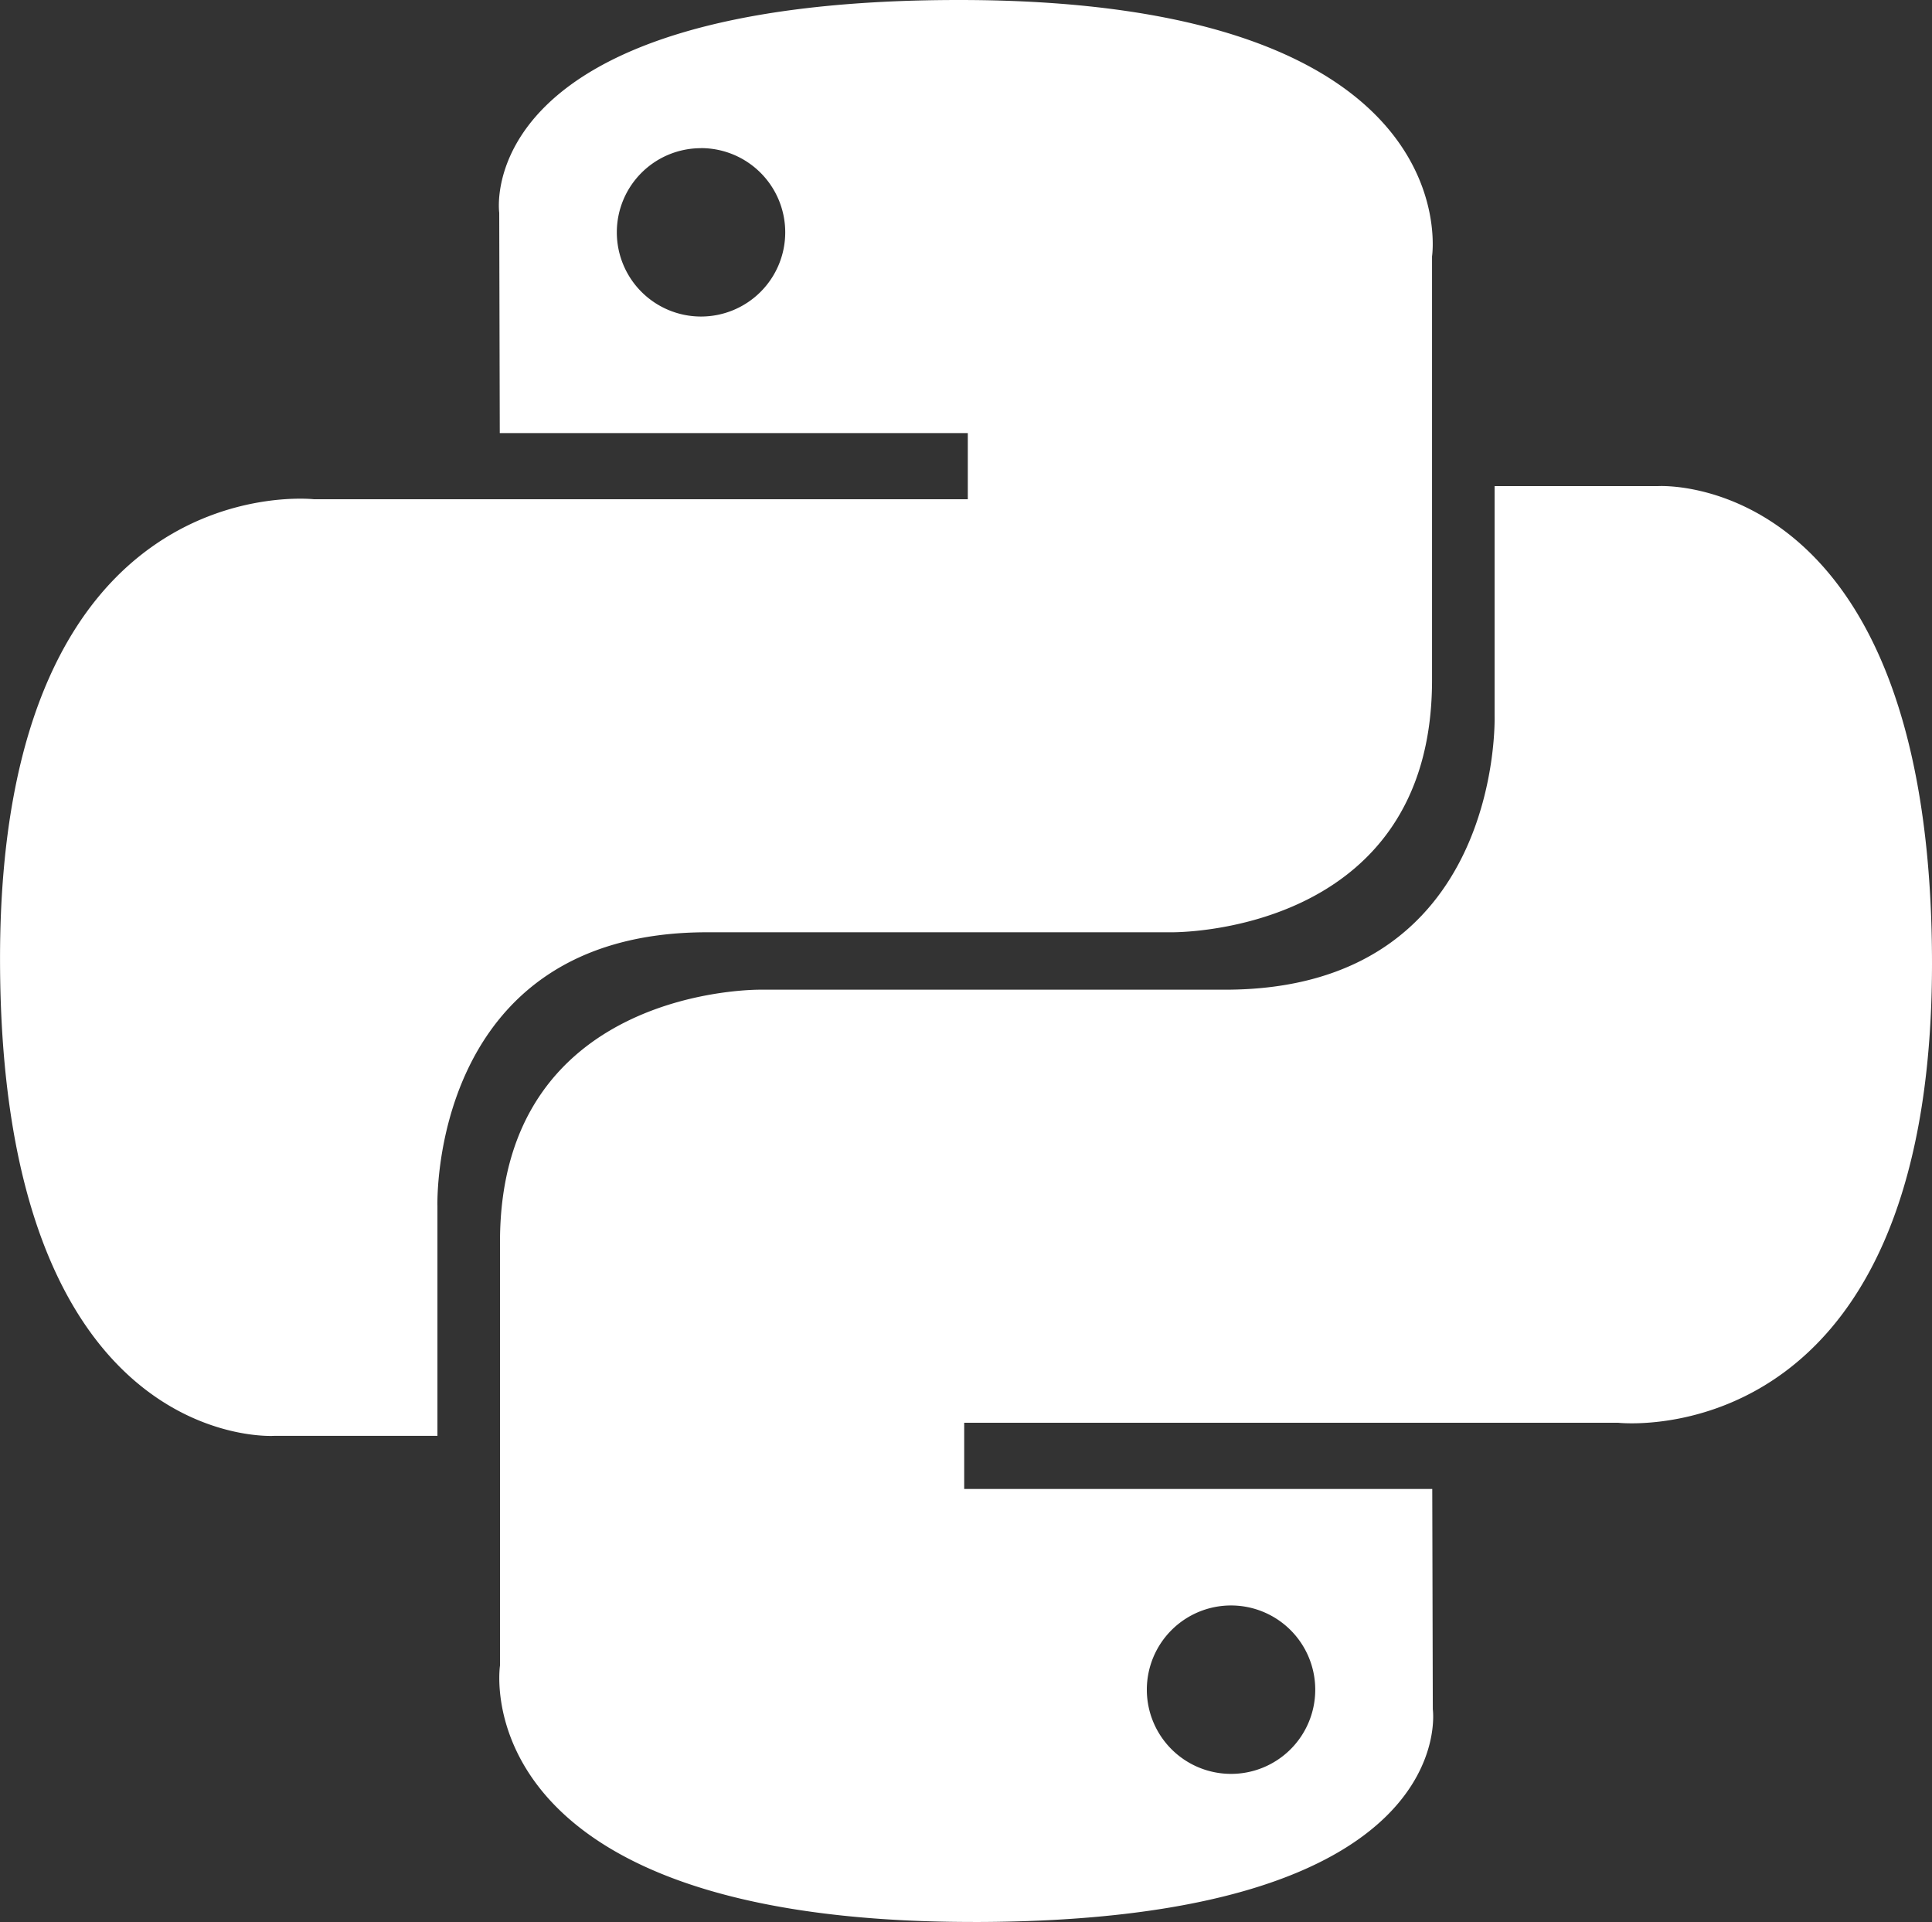
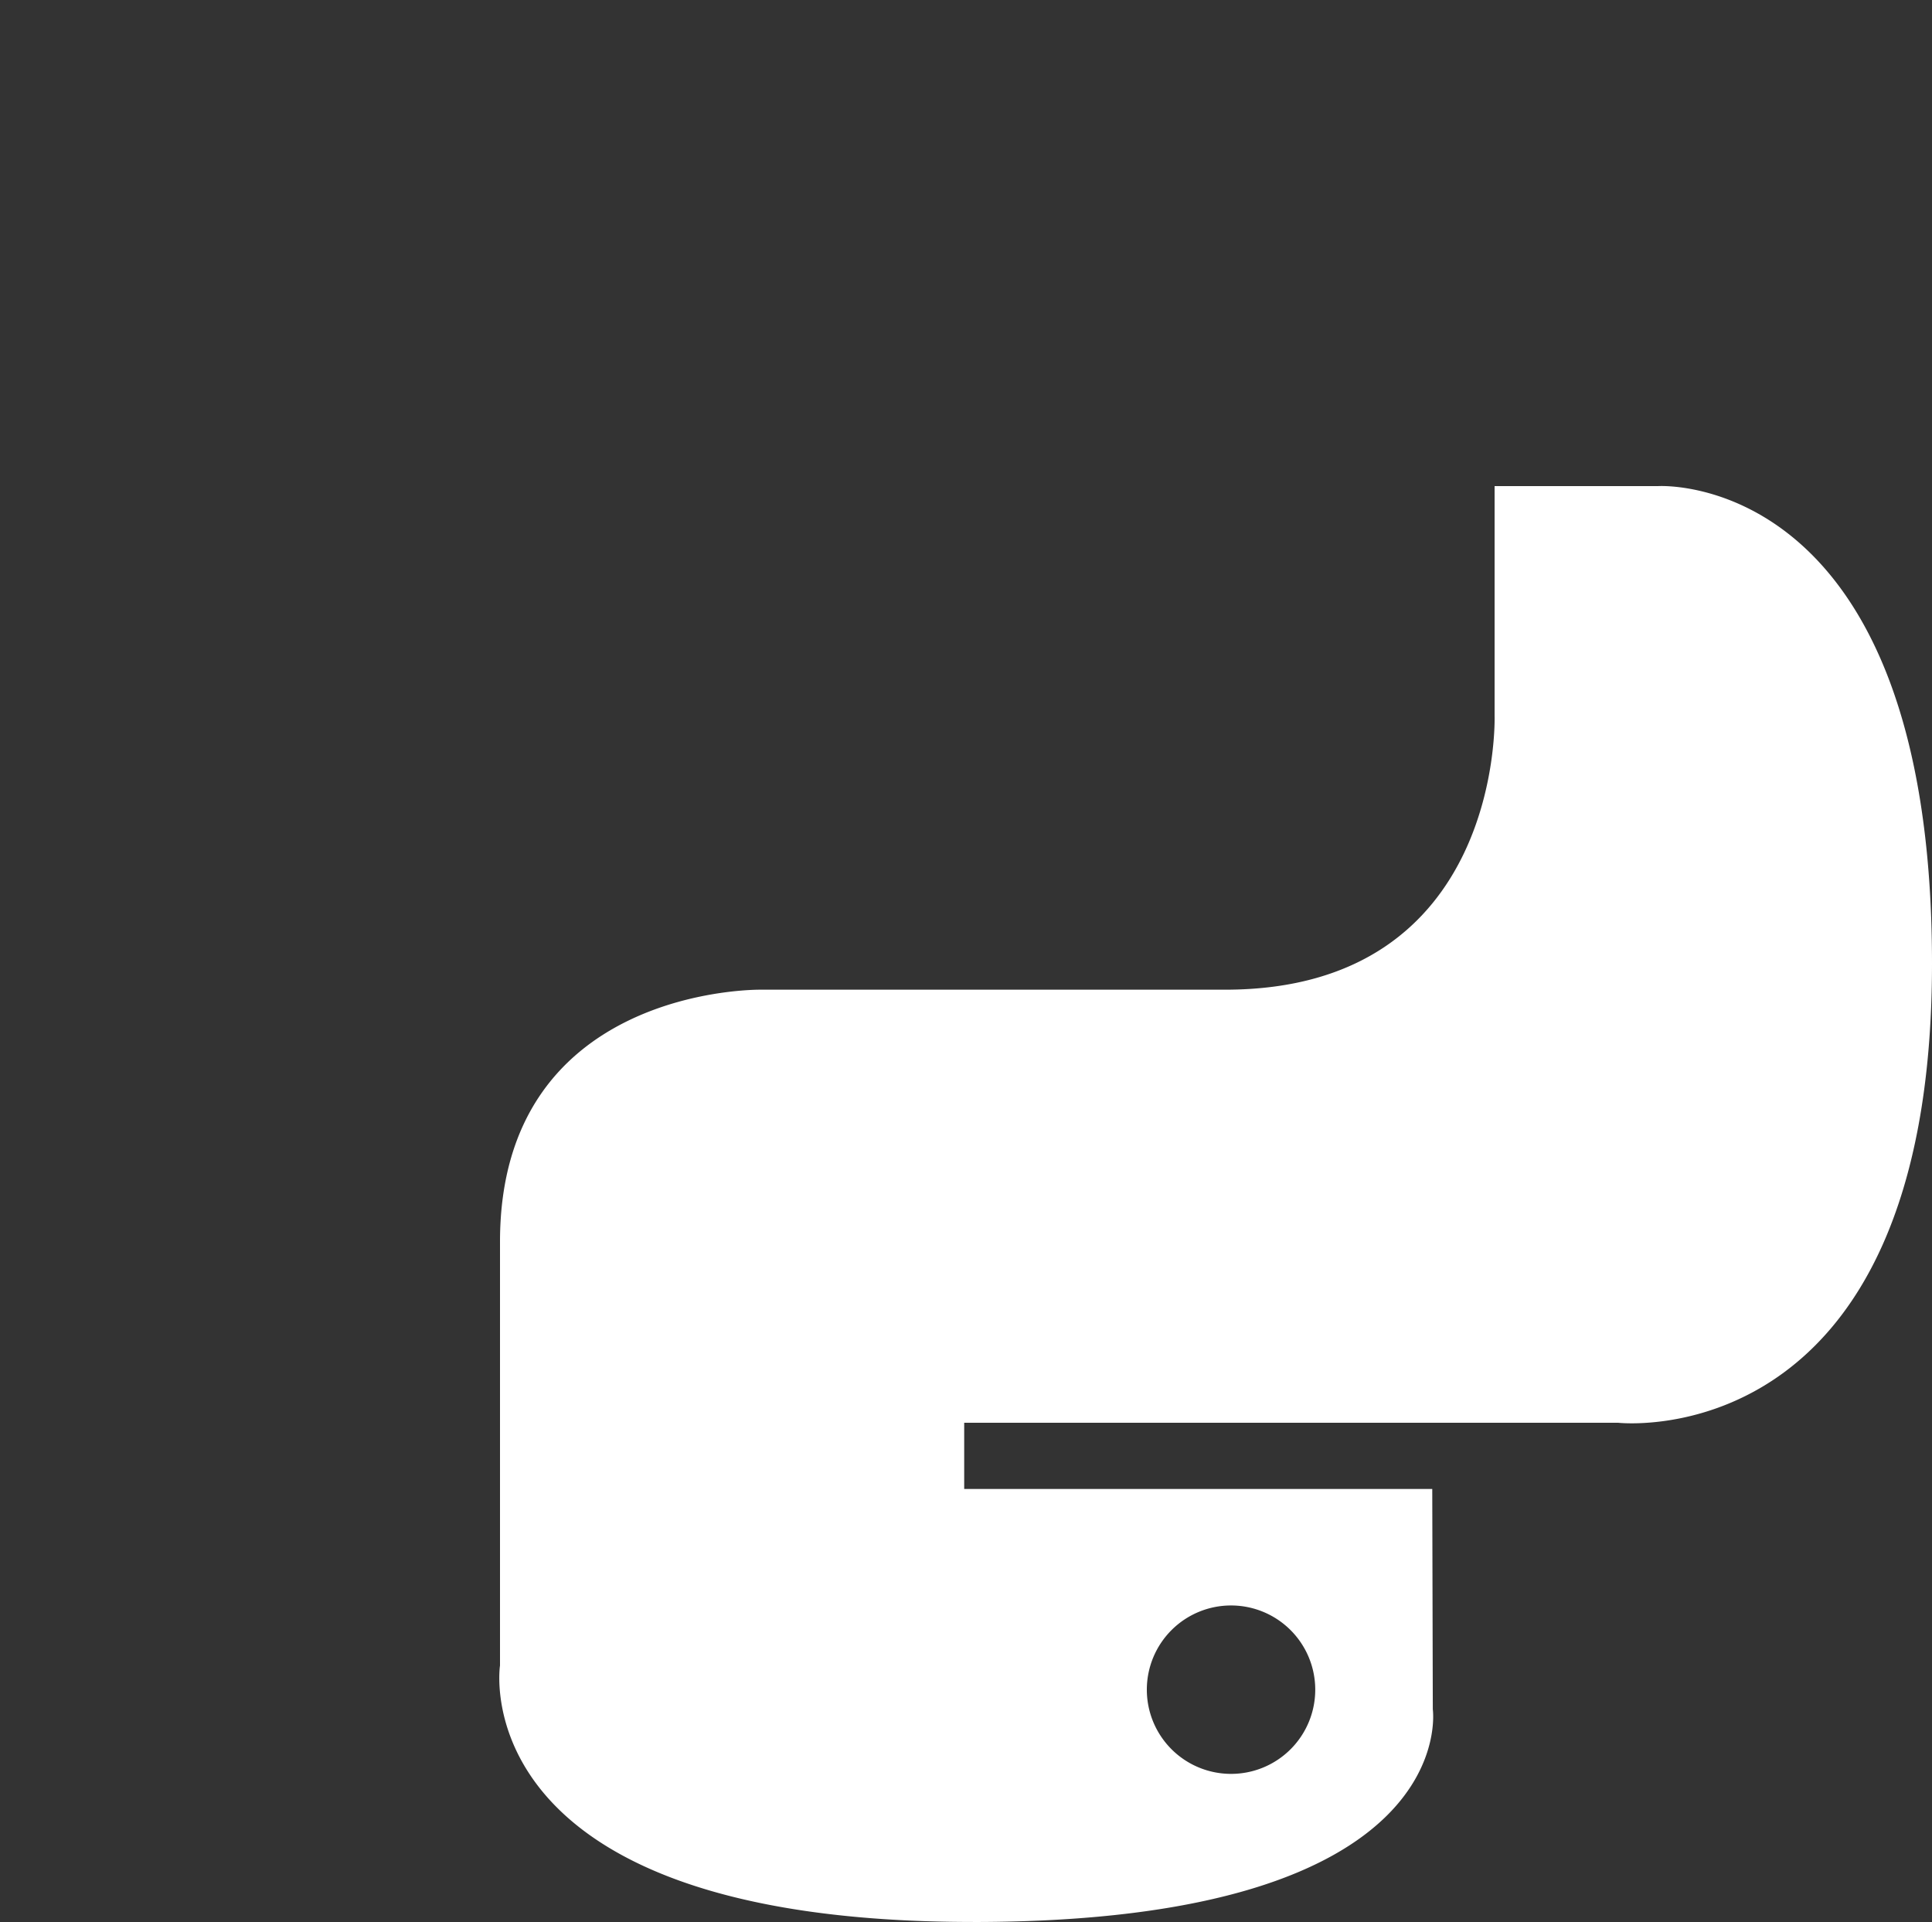
<svg xmlns="http://www.w3.org/2000/svg" width="60" height="59.688" viewBox="0 0 60 59.688">
  <rect x="0" y="0" width="60" height="59.688" fill="#333333" stroke="none" />
  <g id="python-seeklogo.com" transform="translate(0)">
-     <path id="Path_22781" data-name="Path 22781" d="M29.928.072C14.7.072,15.648,6.678,15.648,6.678l.017,6.843H30.2v2.055H9.891S.145,14.47.145,29.839,8.652,44.663,8.652,44.663h5.077V37.531s-.274-8.507,8.371-8.507H36.517s8.1.131,8.1-7.828V8.036S45.846.072,29.928.072Zm-8.015,4.6A2.615,2.615,0,1,1,19.3,7.289a2.613,2.613,0,0,1,2.615-2.615Z" transform="translate(-0.144 -0.072)" fill="#fff" />
    <path id="Path_22782" data-name="Path 22782" d="M80.855,108.914c15.232,0,14.281-6.605,14.281-6.605l-.017-6.843H80.583V93.41h20.309s9.747,1.105,9.747-14.264-8.507-14.824-8.507-14.824H97.055v7.132s.274,8.507-8.371,8.507H74.267s-8.1-.131-8.1,7.828v13.16s-1.23,7.964,14.688,7.964Zm8.015-4.6a2.615,2.615,0,1,1,2.615-2.615,2.613,2.613,0,0,1-2.615,2.615Z" transform="translate(-50.639 -49.226)" fill="#fff" />
  </g>
</svg>